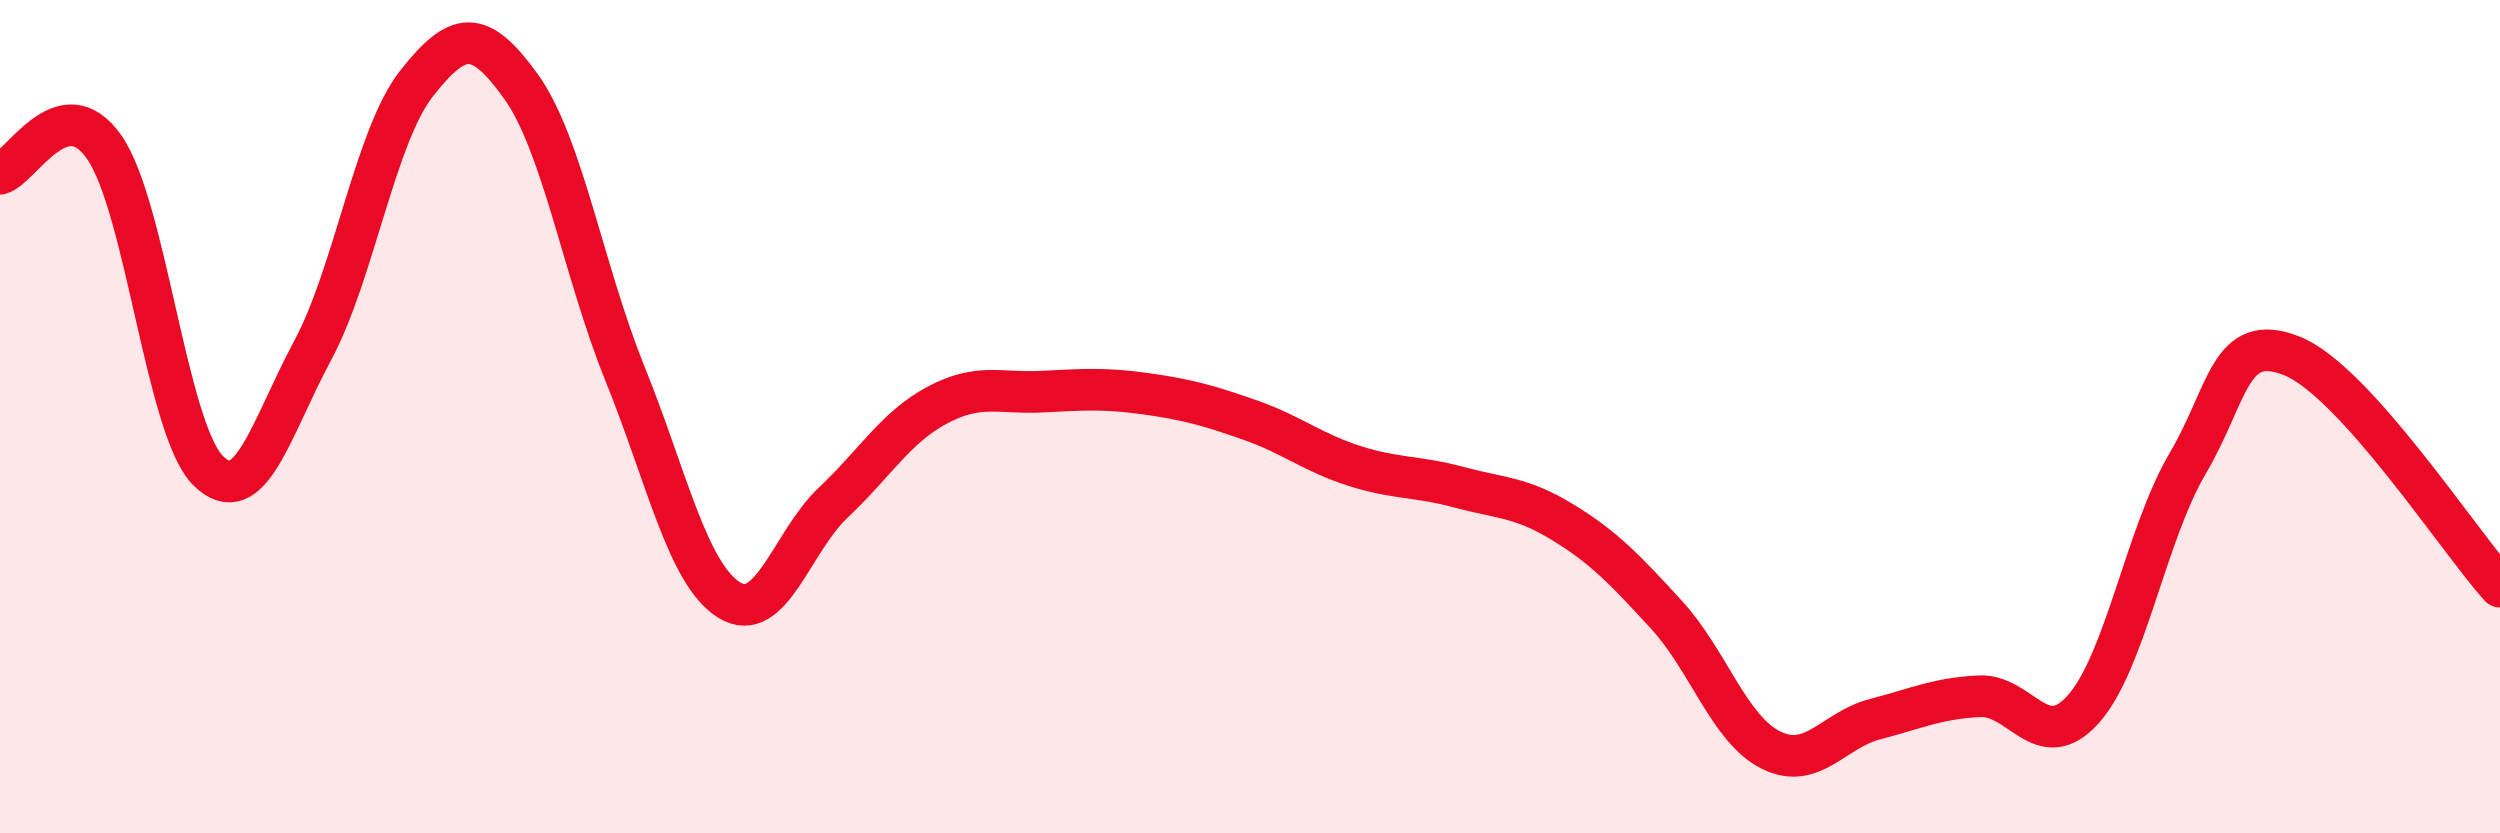
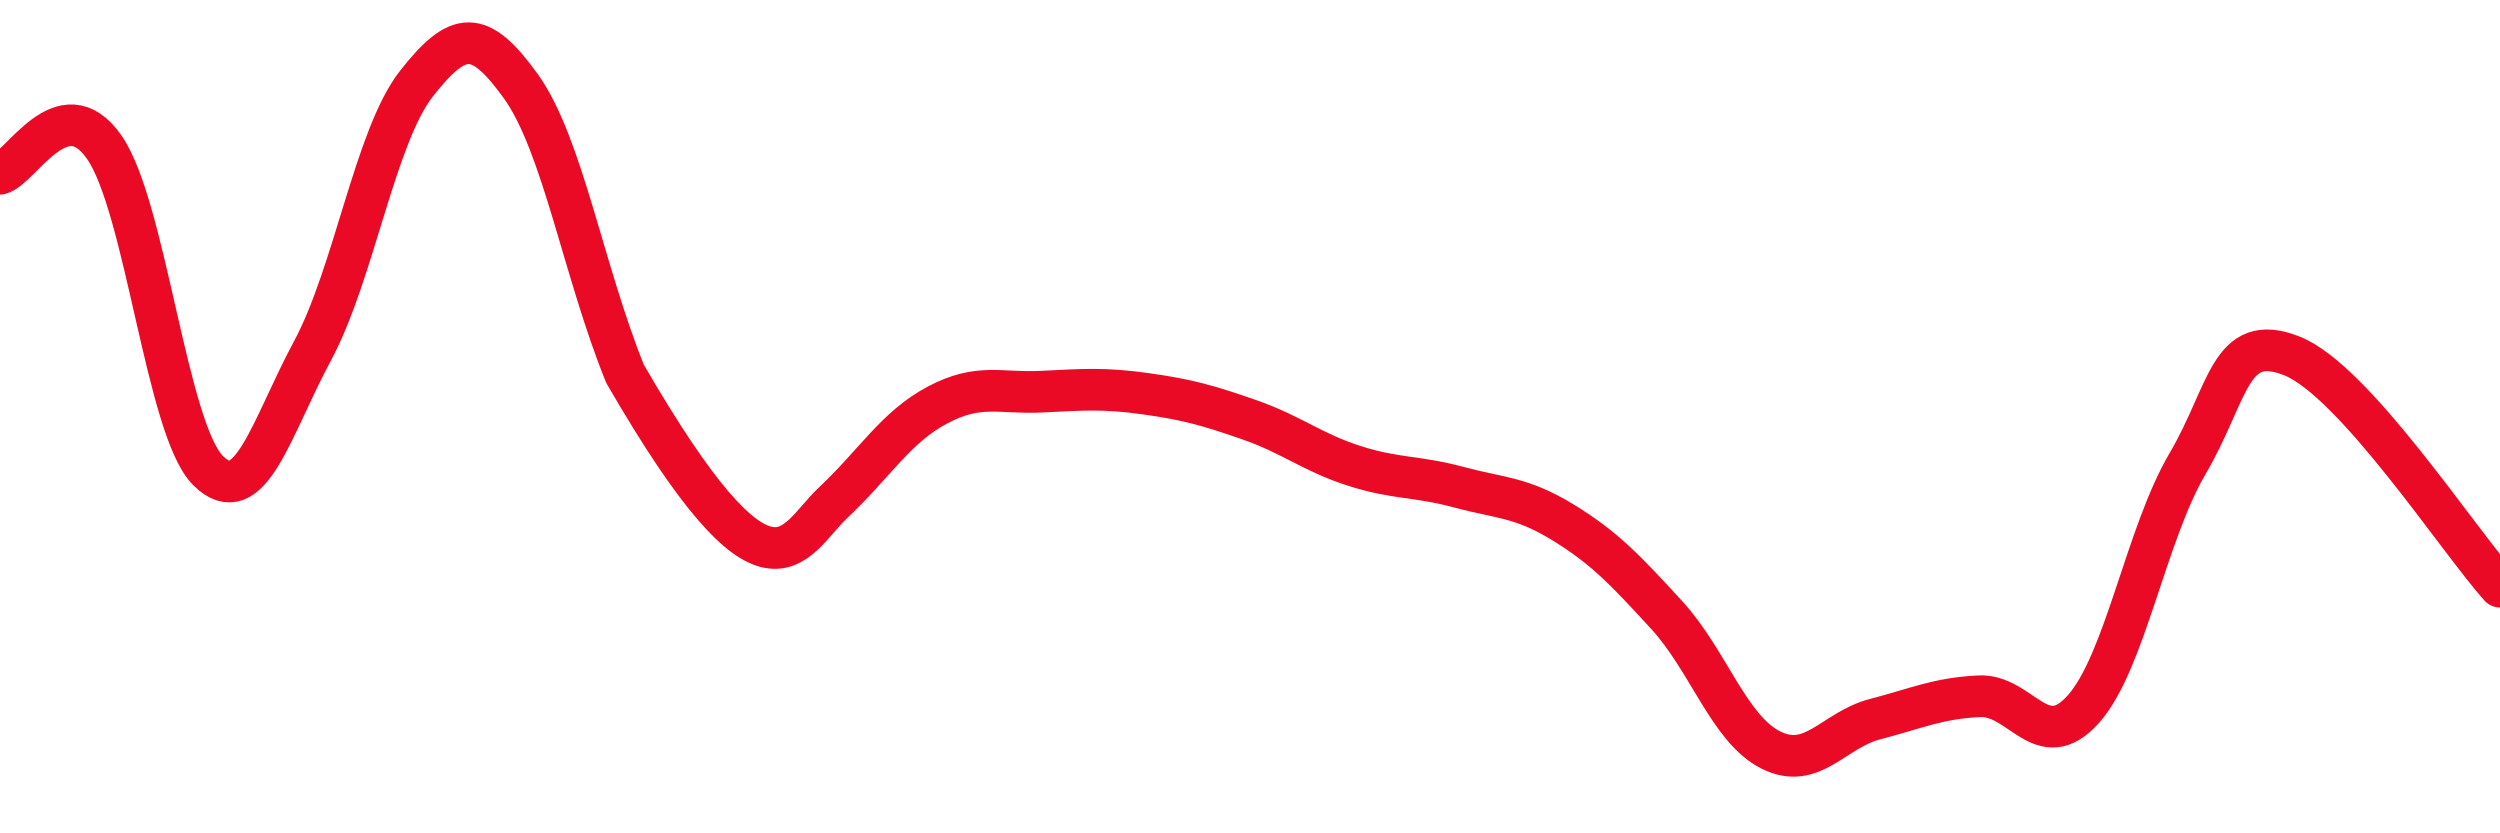
<svg xmlns="http://www.w3.org/2000/svg" width="60" height="20" viewBox="0 0 60 20">
-   <path d="M 0,4.17 C 0.5,4.04 1.5,2.1 2.5,3.53 C 3.5,4.96 4,10.32 5,11.3 C 6,12.28 6.5,10.28 7.5,8.42 C 8.5,6.56 9,3.27 10,2 C 11,0.73 11.5,0.68 12.5,2.07 C 13.5,3.46 14,6.5 15,8.97 C 16,11.44 16.5,13.78 17.5,14.4 C 18.5,15.02 19,13 20,12.06 C 21,11.12 21.5,10.25 22.5,9.72 C 23.5,9.19 24,9.45 25,9.4 C 26,9.35 26.5,9.31 27.5,9.45 C 28.5,9.59 29,9.73 30,10.08 C 31,10.43 31.5,10.86 32.5,11.18 C 33.5,11.5 34,11.42 35,11.69 C 36,11.96 36.5,11.92 37.5,12.53 C 38.5,13.14 39,13.67 40,14.76 C 41,15.85 41.5,17.5 42.5,18 C 43.5,18.5 44,17.52 45,17.26 C 46,17 46.5,16.76 47.5,16.71 C 48.5,16.66 49,18.14 50,17.02 C 51,15.9 51.5,12.83 52.5,11.13 C 53.5,9.43 53.5,7.95 55,8.54 C 56.5,9.13 59,12.97 60,14.08L60 20L0 20Z" fill="#EB0A25" opacity="0.1" stroke-linecap="round" stroke-linejoin="round" />
-   <path d="M 0,4.17 C 0.5,4.04 1.5,2.1 2.5,3.53 C 3.5,4.96 4,10.32 5,11.3 C 6,12.28 6.5,10.28 7.5,8.42 C 8.5,6.56 9,3.27 10,2 C 11,0.73 11.5,0.68 12.5,2.07 C 13.5,3.46 14,6.5 15,8.97 C 16,11.44 16.5,13.78 17.5,14.4 C 18.5,15.02 19,13 20,12.06 C 21,11.12 21.5,10.25 22.5,9.72 C 23.5,9.19 24,9.45 25,9.4 C 26,9.35 26.5,9.31 27.5,9.45 C 28.5,9.59 29,9.73 30,10.08 C 31,10.43 31.5,10.86 32.5,11.18 C 33.5,11.5 34,11.42 35,11.69 C 36,11.96 36.5,11.92 37.5,12.53 C 38.5,13.14 39,13.67 40,14.76 C 41,15.85 41.5,17.5 42.5,18 C 43.5,18.5 44,17.52 45,17.26 C 46,17 46.5,16.76 47.5,16.71 C 48.5,16.66 49,18.14 50,17.02 C 51,15.9 51.5,12.83 52.5,11.13 C 53.5,9.43 53.5,7.95 55,8.54 C 56.5,9.13 59,12.97 60,14.08" stroke="#EB0A25" stroke-width="1" fill="none" stroke-linecap="round" stroke-linejoin="round" />
+   <path d="M 0,4.17 C 0.5,4.04 1.5,2.1 2.5,3.53 C 3.5,4.96 4,10.32 5,11.3 C 6,12.28 6.5,10.28 7.5,8.42 C 8.5,6.56 9,3.27 10,2 C 11,0.73 11.5,0.68 12.5,2.07 C 13.5,3.46 14,6.5 15,8.97 C 18.5,15.02 19,13 20,12.06 C 21,11.12 21.5,10.25 22.5,9.72 C 23.5,9.19 24,9.45 25,9.4 C 26,9.35 26.5,9.31 27.5,9.45 C 28.5,9.59 29,9.73 30,10.08 C 31,10.43 31.5,10.86 32.5,11.18 C 33.5,11.5 34,11.42 35,11.69 C 36,11.96 36.5,11.92 37.5,12.53 C 38.5,13.14 39,13.67 40,14.76 C 41,15.85 41.5,17.5 42.5,18 C 43.5,18.5 44,17.52 45,17.26 C 46,17 46.5,16.76 47.5,16.71 C 48.5,16.66 49,18.14 50,17.02 C 51,15.9 51.5,12.83 52.5,11.13 C 53.5,9.43 53.5,7.95 55,8.54 C 56.5,9.13 59,12.97 60,14.08" stroke="#EB0A25" stroke-width="1" fill="none" stroke-linecap="round" stroke-linejoin="round" />
</svg>